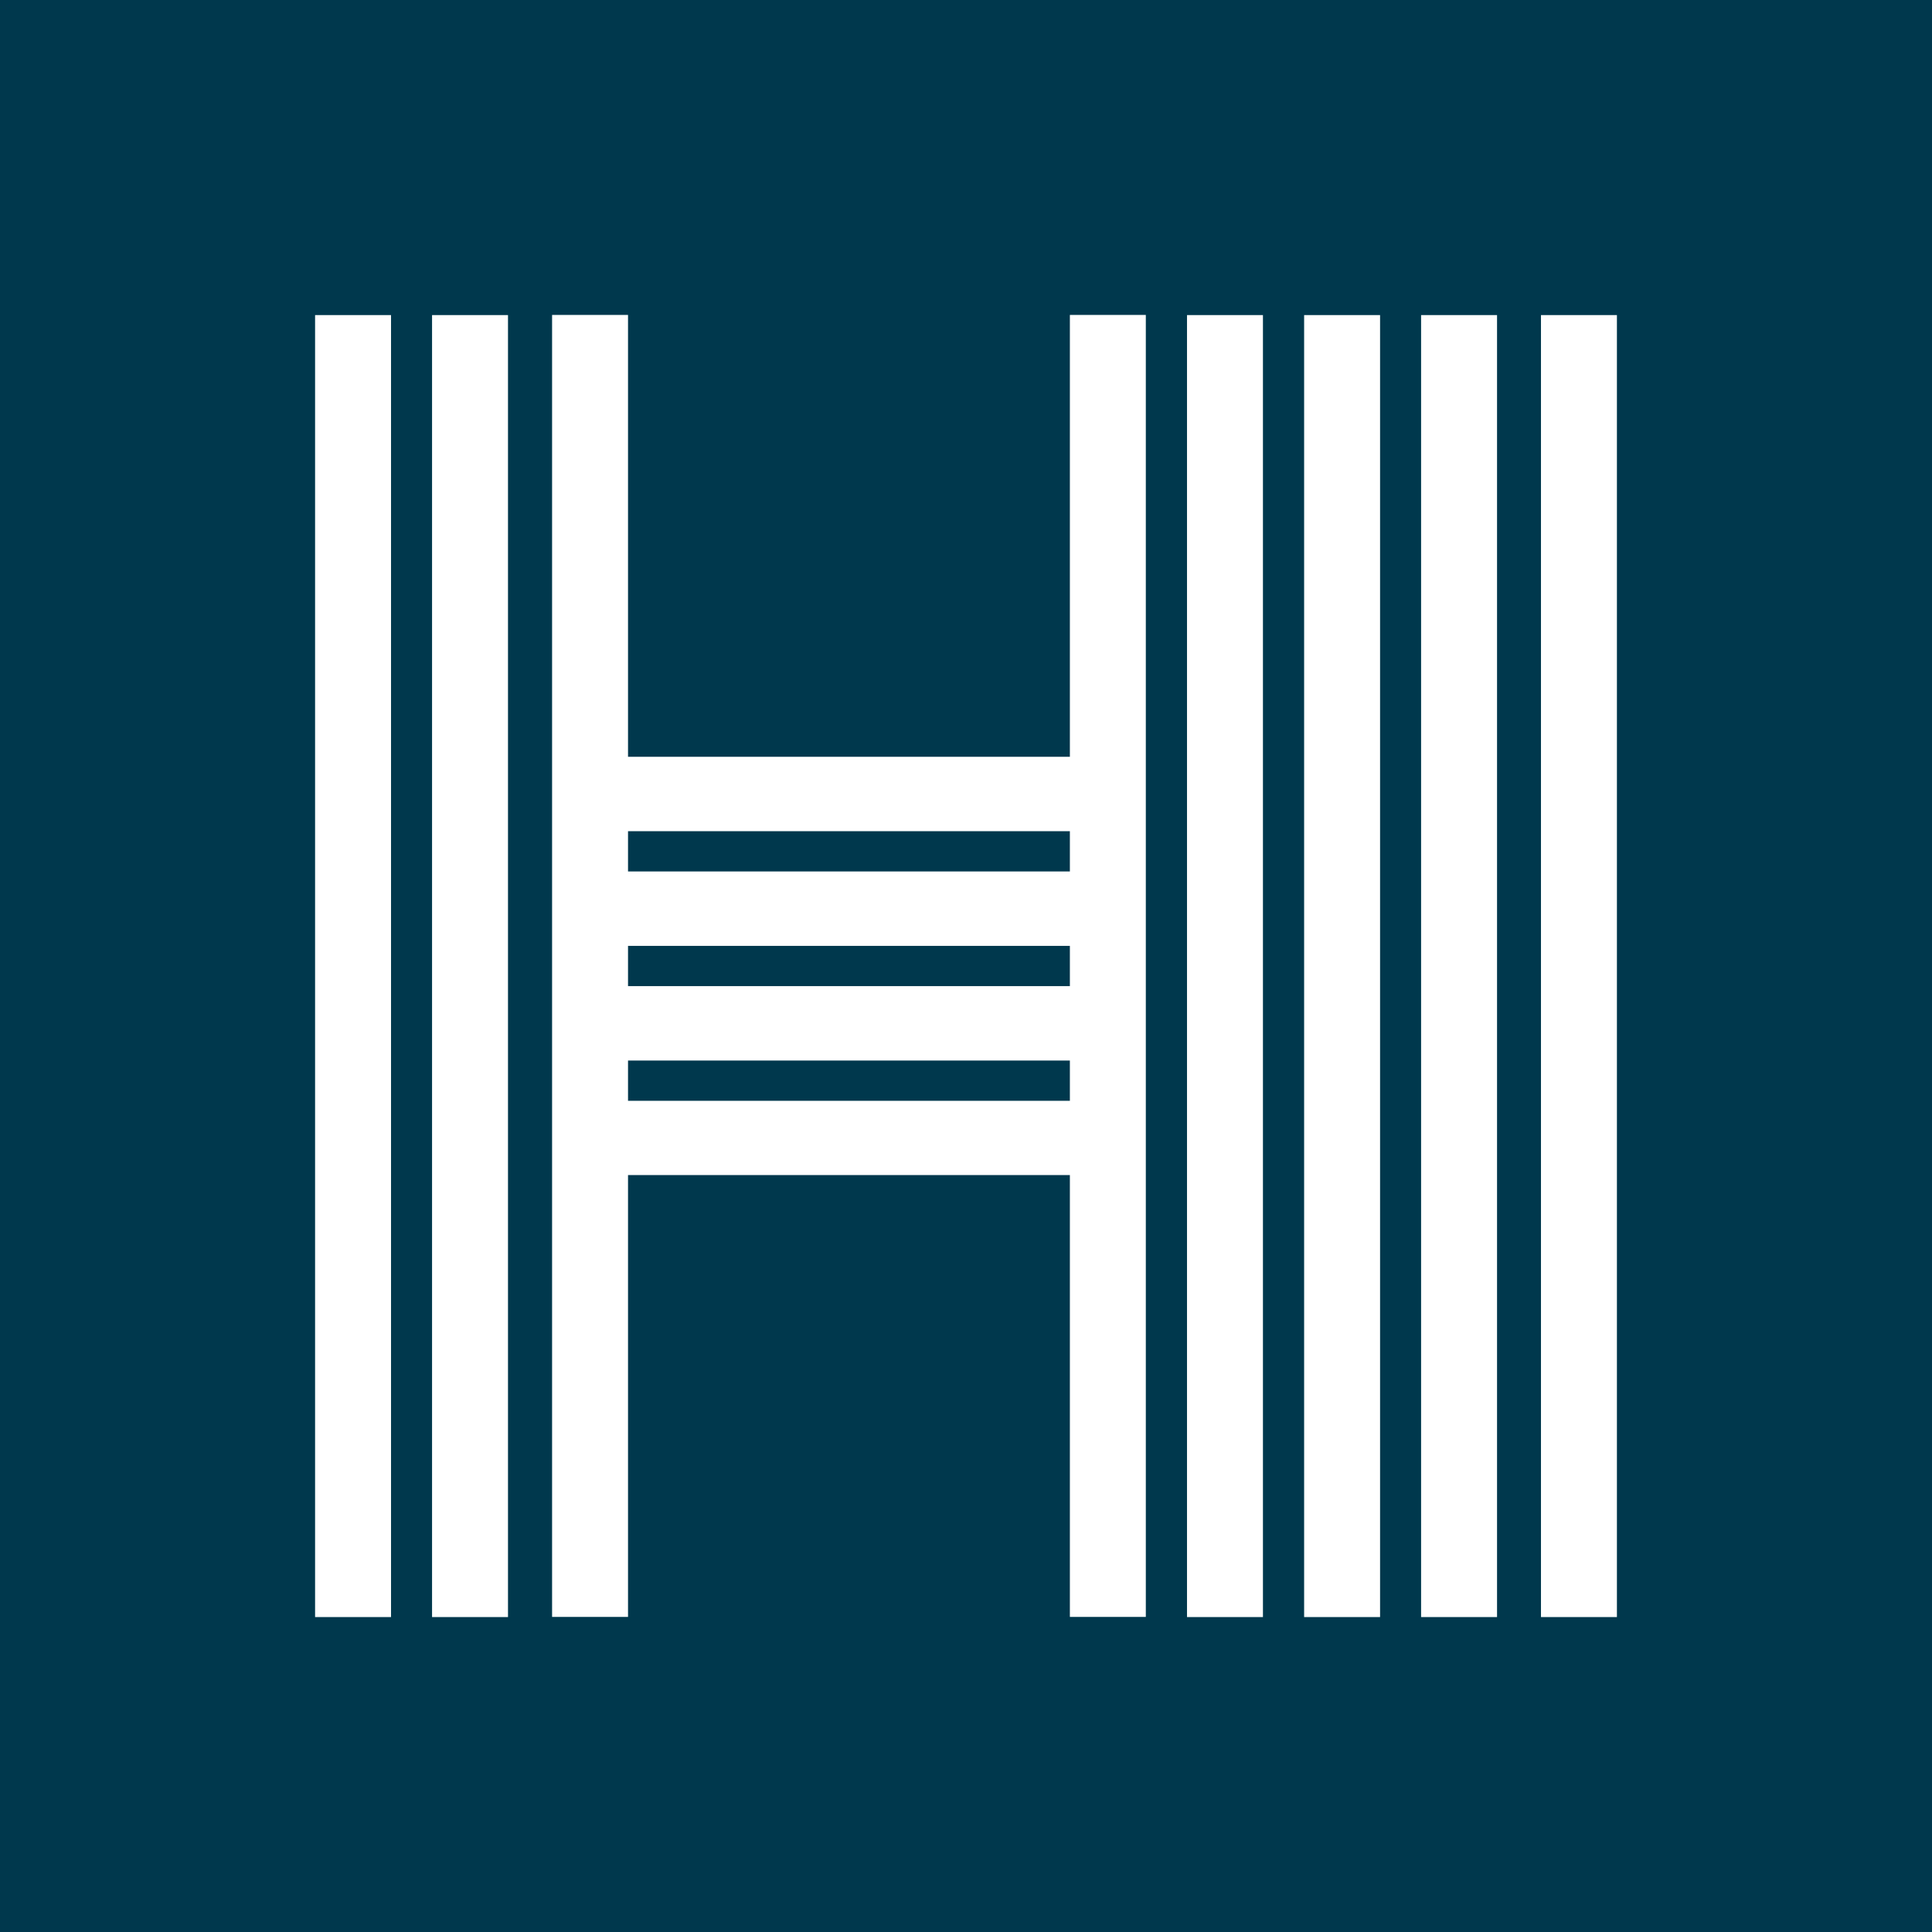
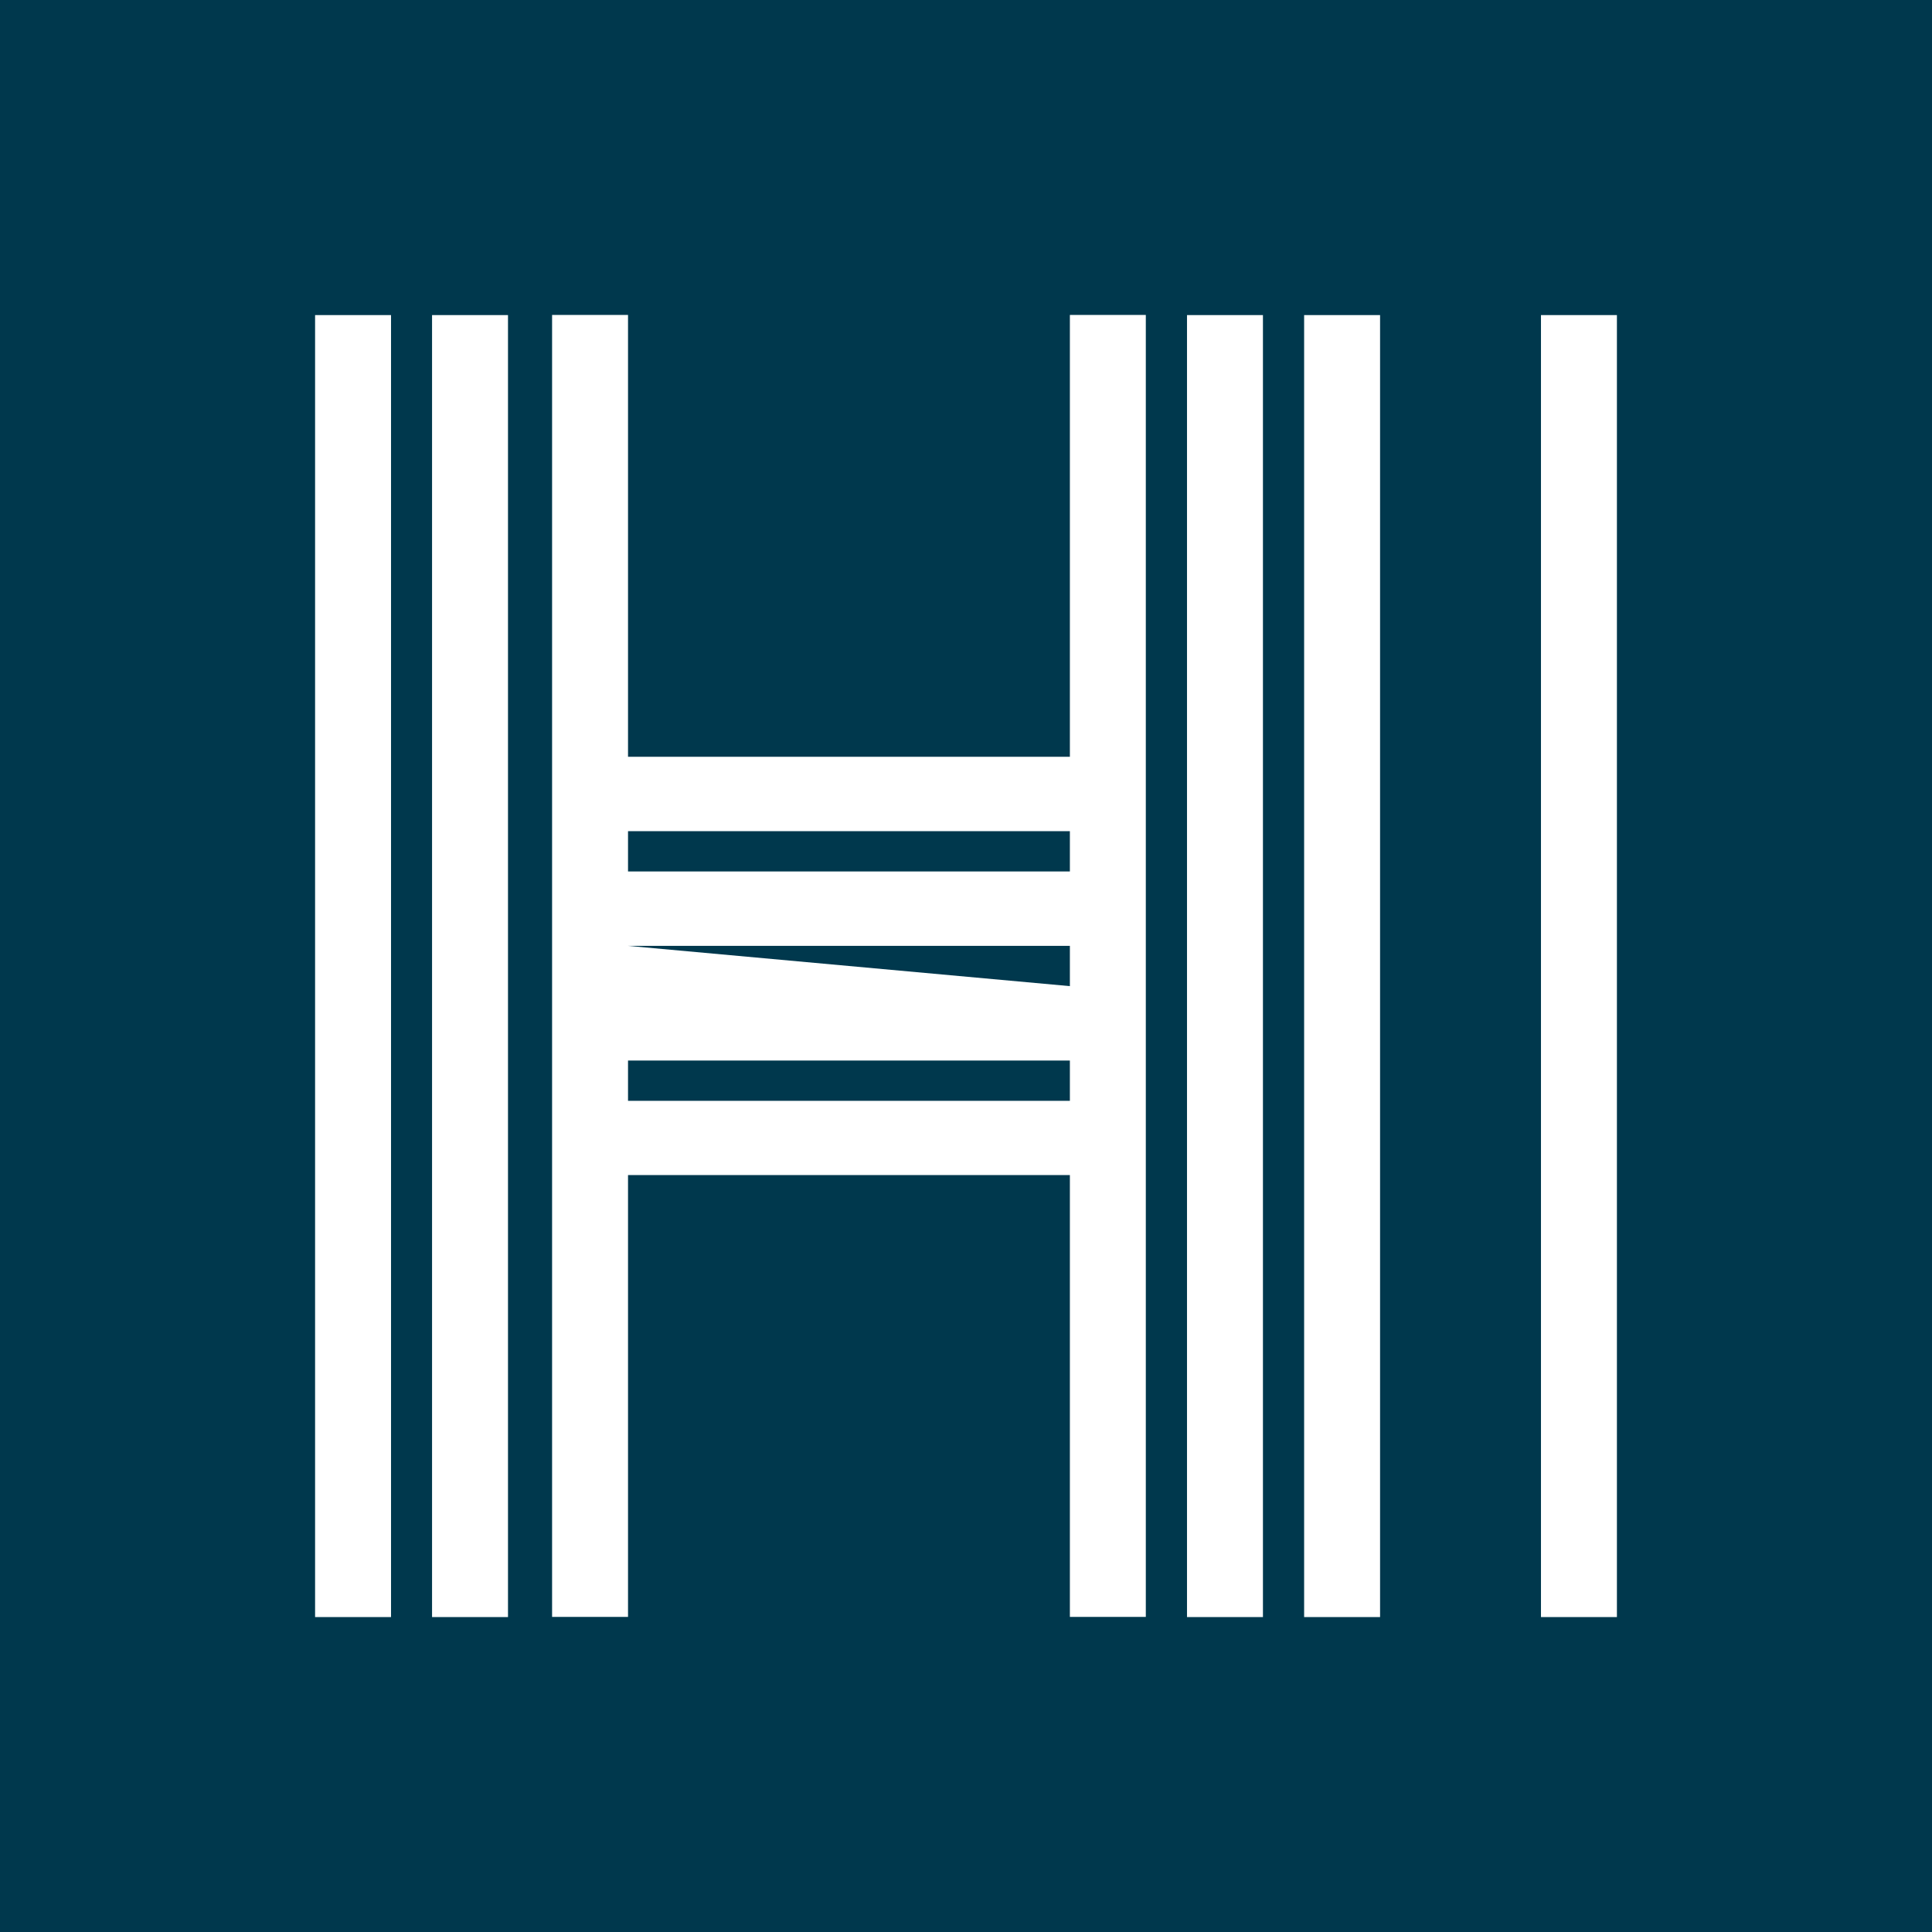
<svg xmlns="http://www.w3.org/2000/svg" width="1080px" height="1080px" viewBox="0 0 1080 1080" version="1.1">
  <title>Favicon B</title>
  <g id="Favicon-B" stroke="none" stroke-width="1" fill="none" fill-rule="evenodd">
    <rect fill="#00384D" x="0" y="0" width="1080" height="1080" />
    <g id="Group" transform="translate(176.134, 176.049)" fill="#FFFFFF" fill-rule="nonzero">
-       <path d="M421.935,246.999 L174.936,246.999 L174.936,0 L132.486,0 L132.486,727.817 L174.936,727.817 L174.936,480.818 L421.935,480.818 L421.935,727.817 L464.385,727.817 L464.385,0 L421.935,0 L421.935,246.999 Z M421.935,288.593 L421.935,311.102 L174.936,311.102 L174.936,288.593 L421.935,288.593 Z M421.935,352.697 L421.935,375.206 L174.936,375.206 L174.936,352.697 L421.935,352.697 Z M174.936,439.309 L174.936,416.8 L421.935,416.8 L421.935,439.309 L174.936,439.309 Z" id="Shape" />
+       <path d="M421.935,246.999 L174.936,246.999 L174.936,0 L132.486,0 L132.486,727.817 L174.936,727.817 L174.936,480.818 L421.935,480.818 L421.935,727.817 L464.385,727.817 L464.385,0 L421.935,0 L421.935,246.999 Z M421.935,288.593 L421.935,311.102 L174.936,311.102 L174.936,288.593 L421.935,288.593 Z M421.935,352.697 L421.935,375.206 L174.936,352.697 L421.935,352.697 Z M174.936,439.309 L174.936,416.8 L421.935,416.8 L421.935,439.309 L174.936,439.309 Z" id="Shape" />
      <rect id="Rectangle" x="487.408" y="0.086" width="42.45" height="727.817" />
      <rect id="Rectangle" x="552.881" y="0.086" width="42.45" height="727.817" />
-       <rect id="Rectangle" x="618.268" y="0.086" width="42.45" height="727.817" />
      <rect id="Rectangle" x="685.281" y="0.086" width="42.45" height="727.817" />
      <rect id="Rectangle" x="0" y="0.086" width="42.45" height="727.817" />
      <rect id="Rectangle" x="65.387" y="0.086" width="42.45" height="727.817" />
    </g>
  </g>
</svg>